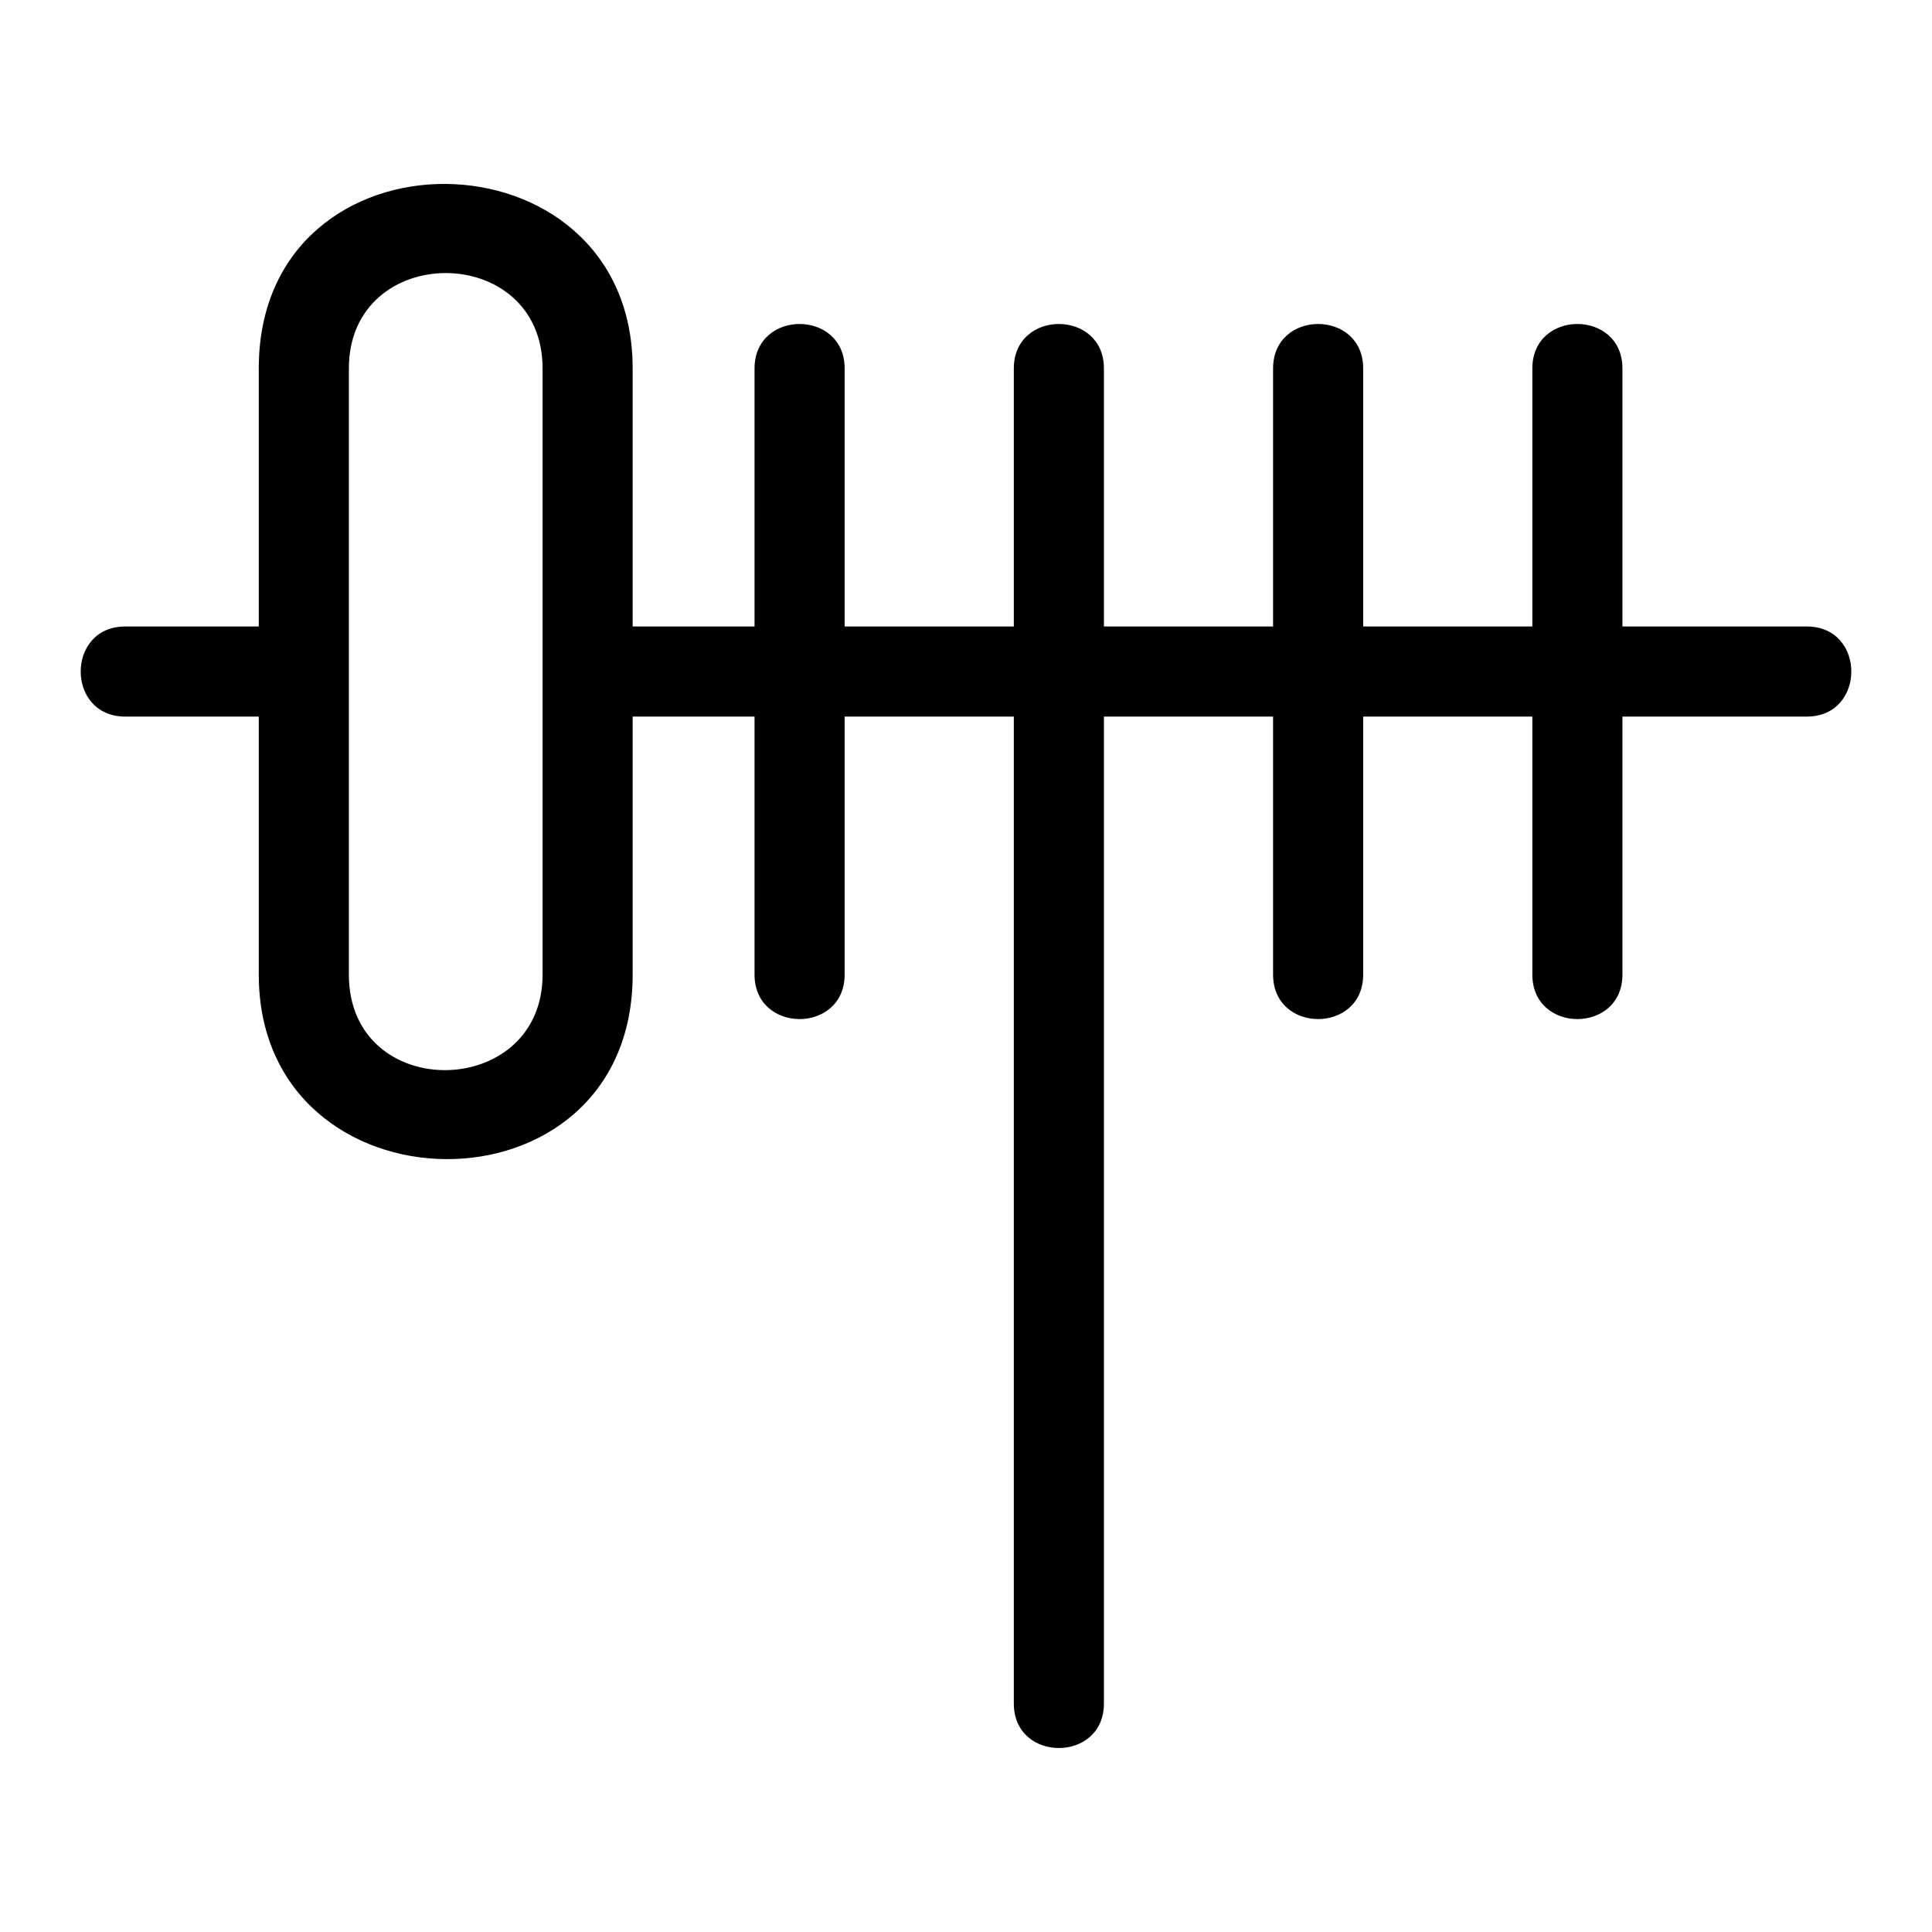
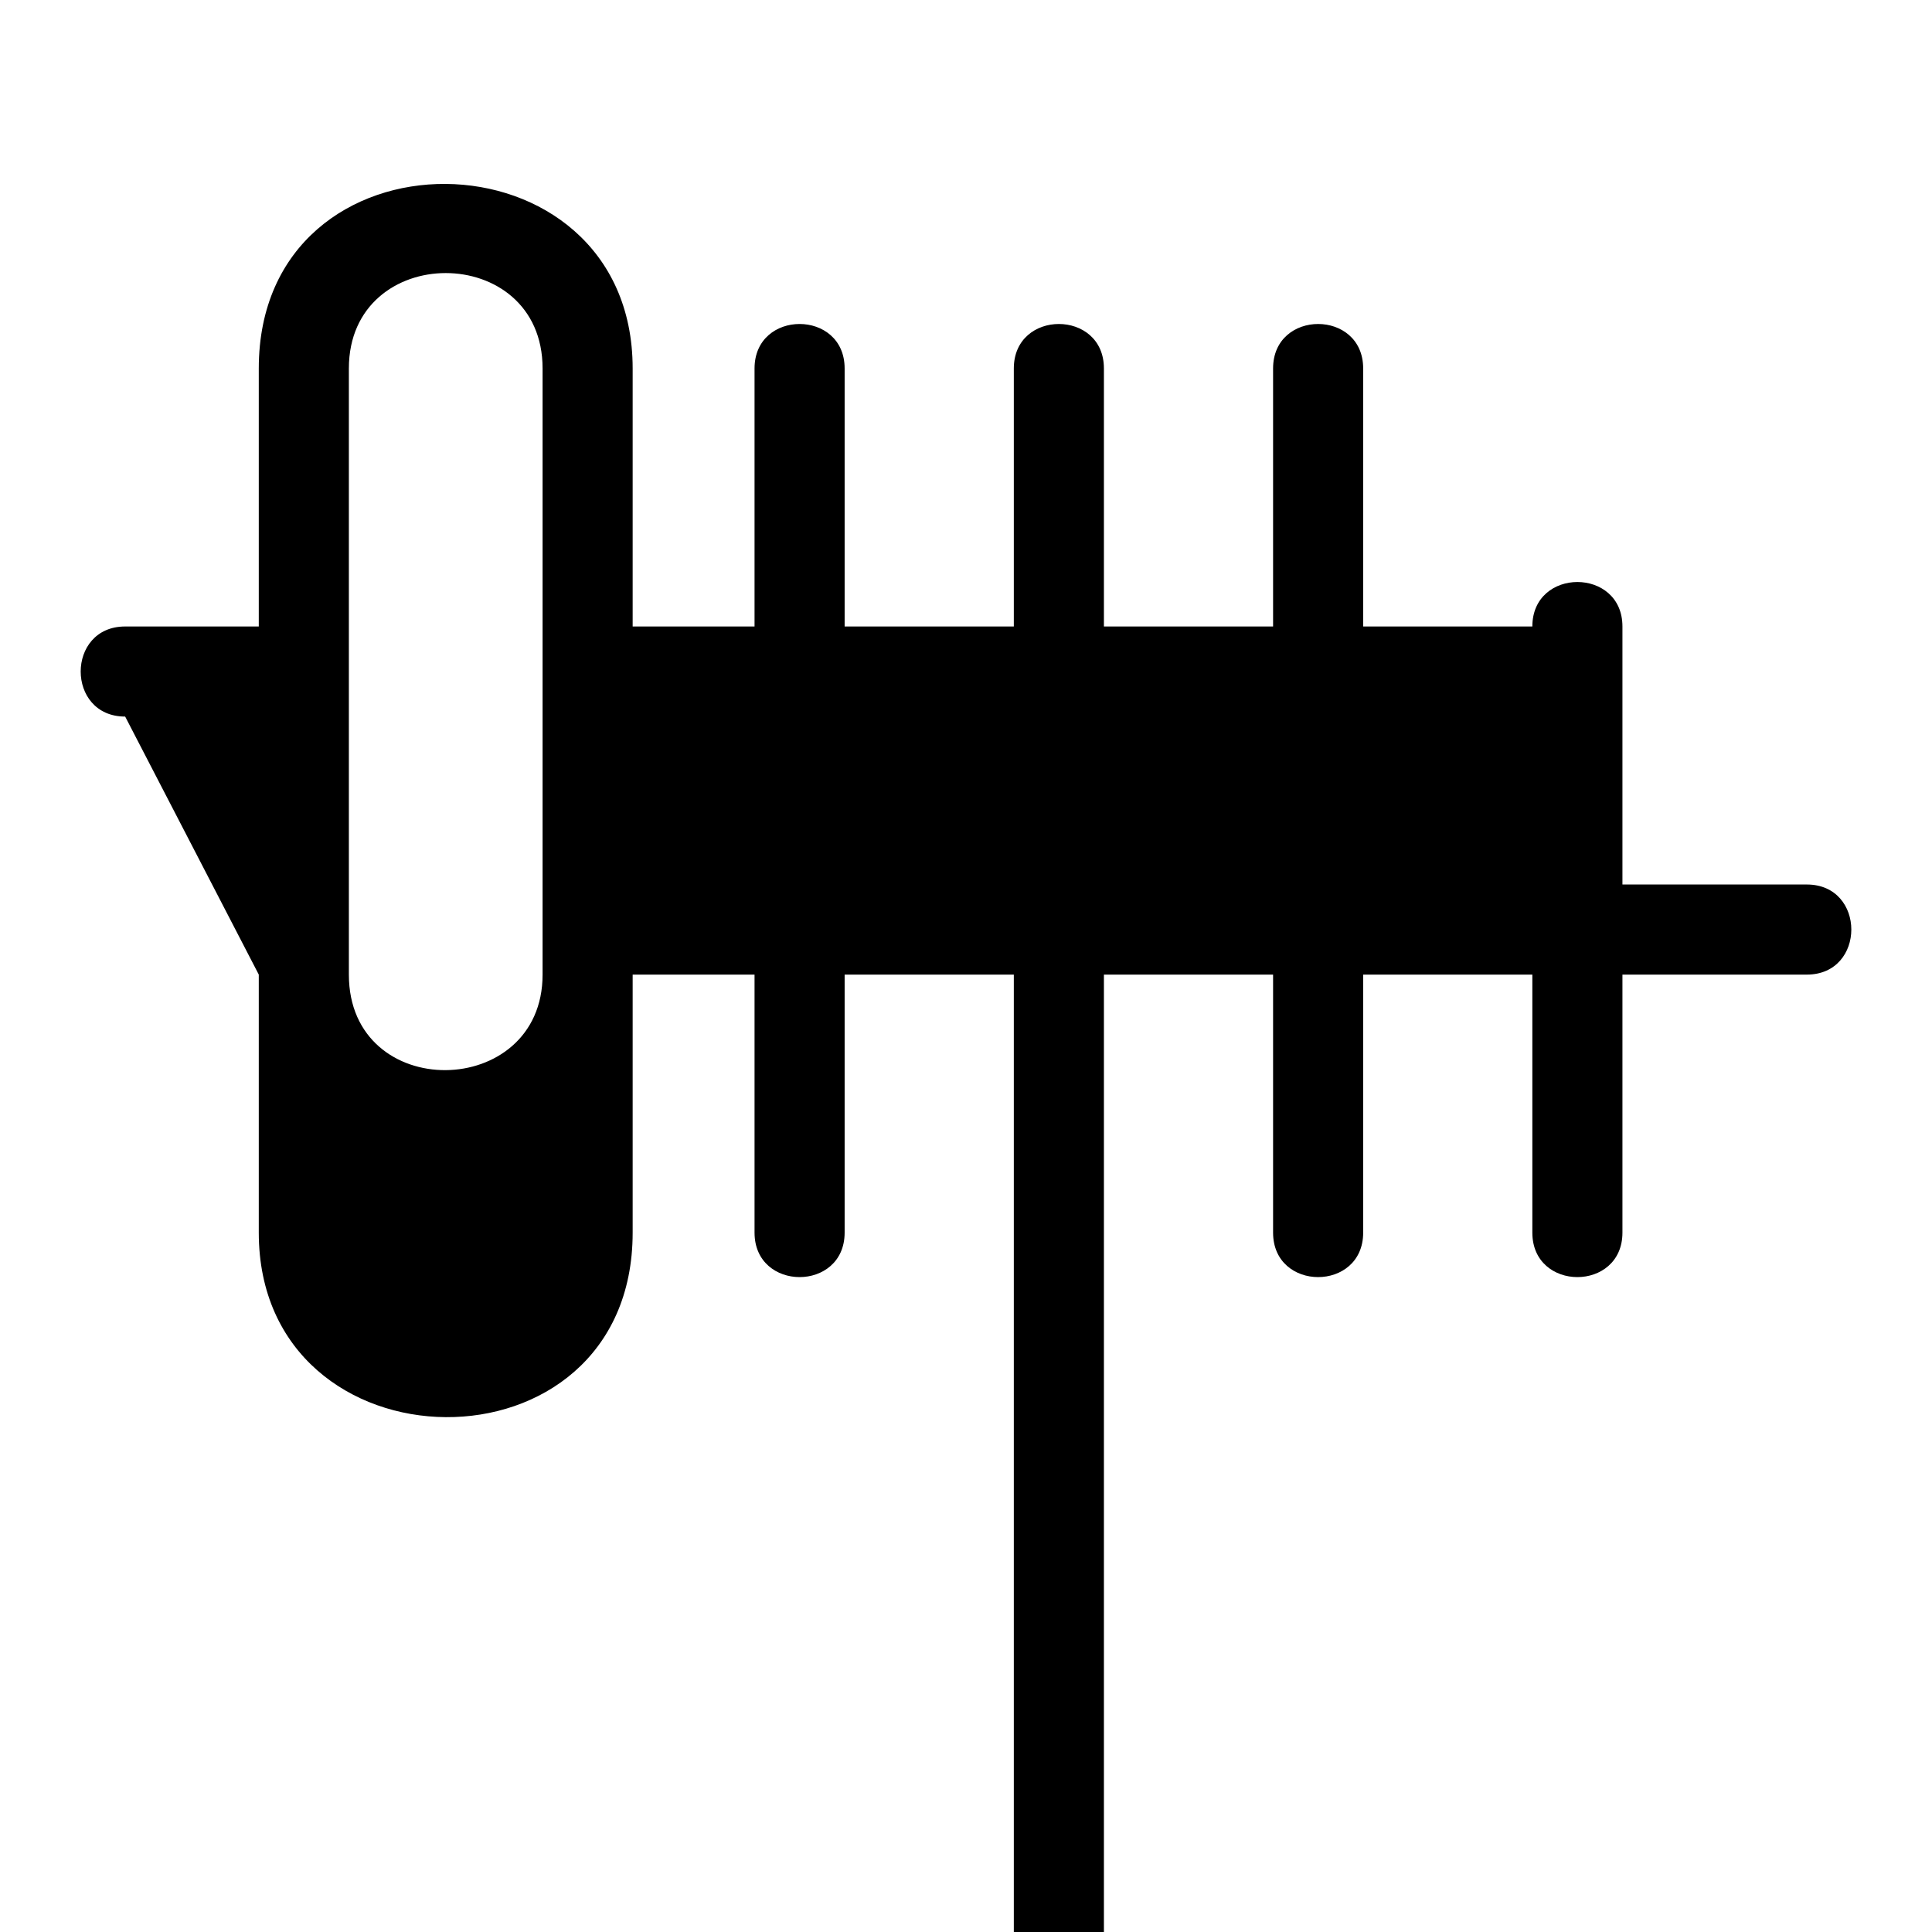
<svg xmlns="http://www.w3.org/2000/svg" fill="#000000" width="800px" height="800px" version="1.1" viewBox="144 144 512 512">
-   <path d="m177.17 333.9c-15.715 0-15.715-23.875 0-23.875h35.41v-68.379c0-65.914 99.082-64.492 99.082 0v68.379h32.301v-68.379c0-15.715 23.875-15.715 23.875 0v68.379h44.836v-68.379c0-15.715 23.875-15.715 23.875 0v68.379h44.832v-68.379c0-15.715 23.875-15.715 23.875 0v68.379h44.832v-68.379c0-15.715 23.875-15.715 23.875 0v68.379h48.871c15.715 0 15.715 23.875 0 23.875h-48.871v68.379c0 15.715-23.875 15.715-23.875 0v-68.379h-44.832v68.379c0 15.715-23.875 15.715-23.875 0v-68.379h-44.832v261.56c0 15.715-23.875 15.715-23.875 0v-261.56h-44.836v68.379c0 15.715-23.875 15.715-23.875 0v-68.379h-32.301v68.379c0 65.91-99.082 64.492-99.082 0v-68.379zm59.285-92.25v160.63c0 34.137 51.336 33.375 51.336 0v-160.63c0-33.715-51.336-33.711-51.336 0z" />
+   <path d="m177.17 333.9c-15.715 0-15.715-23.875 0-23.875h35.41v-68.379c0-65.914 99.082-64.492 99.082 0v68.379h32.301v-68.379c0-15.715 23.875-15.715 23.875 0v68.379h44.836v-68.379c0-15.715 23.875-15.715 23.875 0v68.379h44.832v-68.379c0-15.715 23.875-15.715 23.875 0v68.379h44.832c0-15.715 23.875-15.715 23.875 0v68.379h48.871c15.715 0 15.715 23.875 0 23.875h-48.871v68.379c0 15.715-23.875 15.715-23.875 0v-68.379h-44.832v68.379c0 15.715-23.875 15.715-23.875 0v-68.379h-44.832v261.56c0 15.715-23.875 15.715-23.875 0v-261.56h-44.836v68.379c0 15.715-23.875 15.715-23.875 0v-68.379h-32.301v68.379c0 65.91-99.082 64.492-99.082 0v-68.379zm59.285-92.25v160.63c0 34.137 51.336 33.375 51.336 0v-160.63c0-33.715-51.336-33.711-51.336 0z" />
</svg>